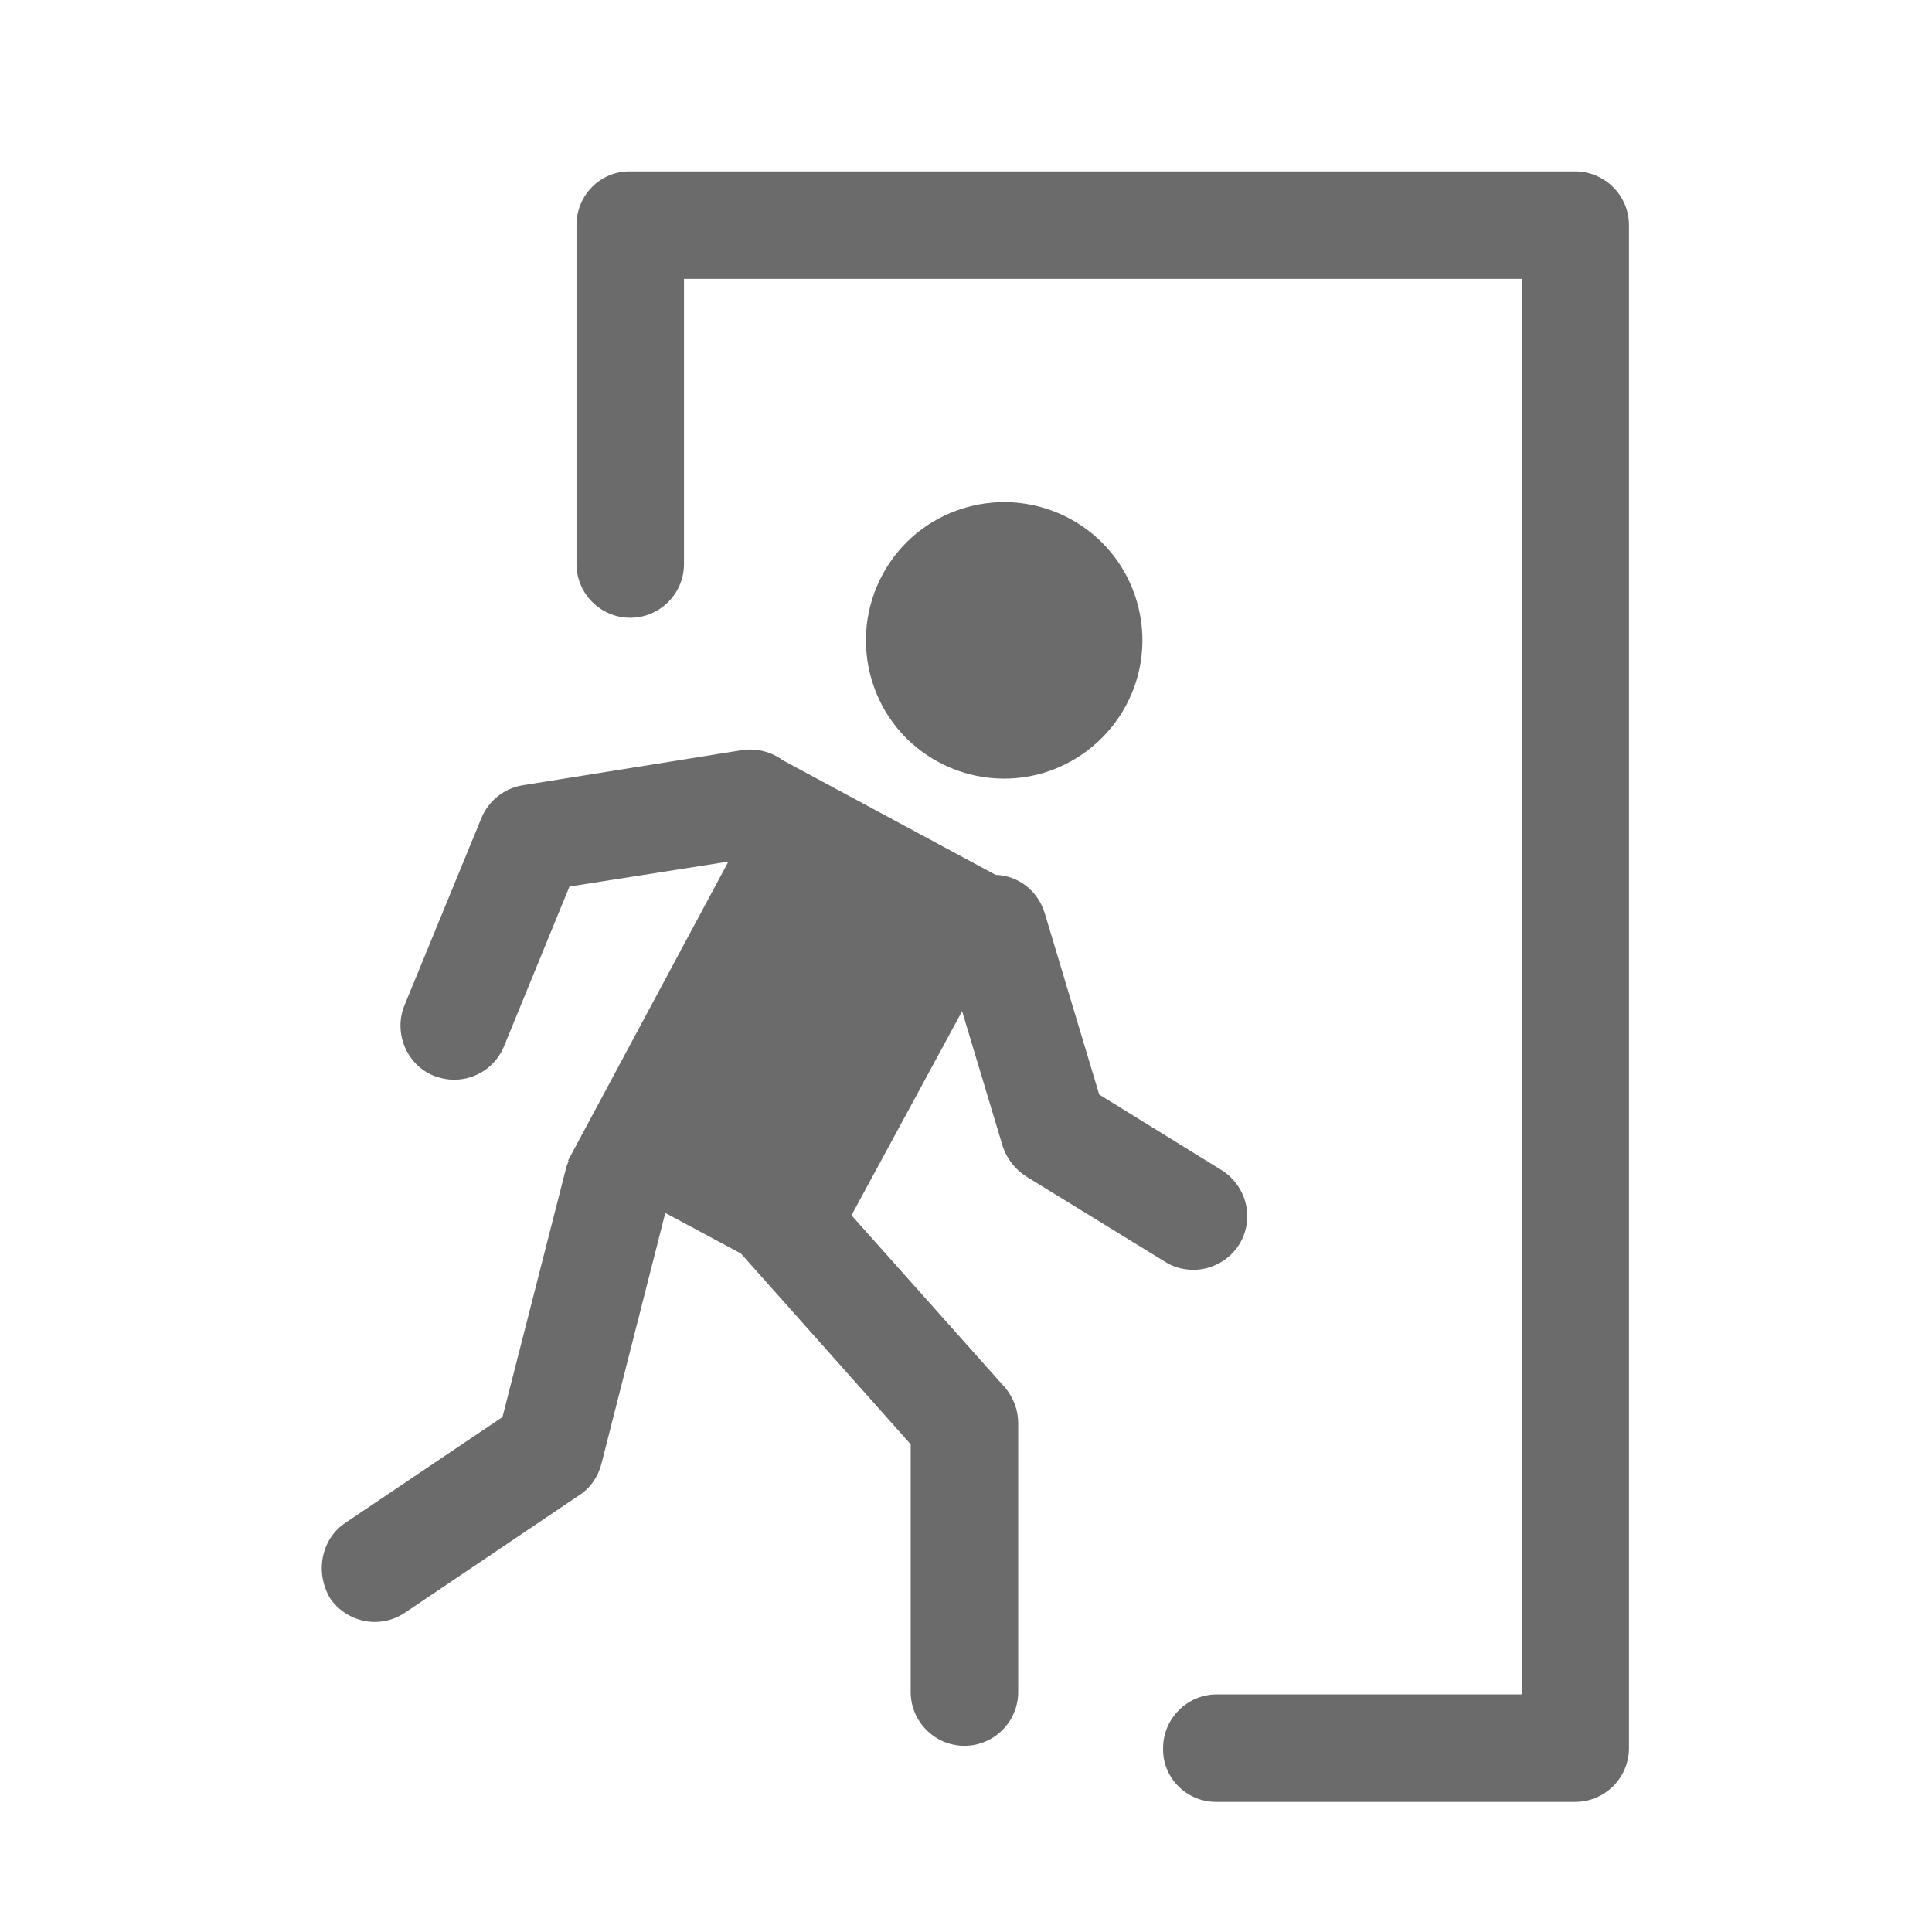
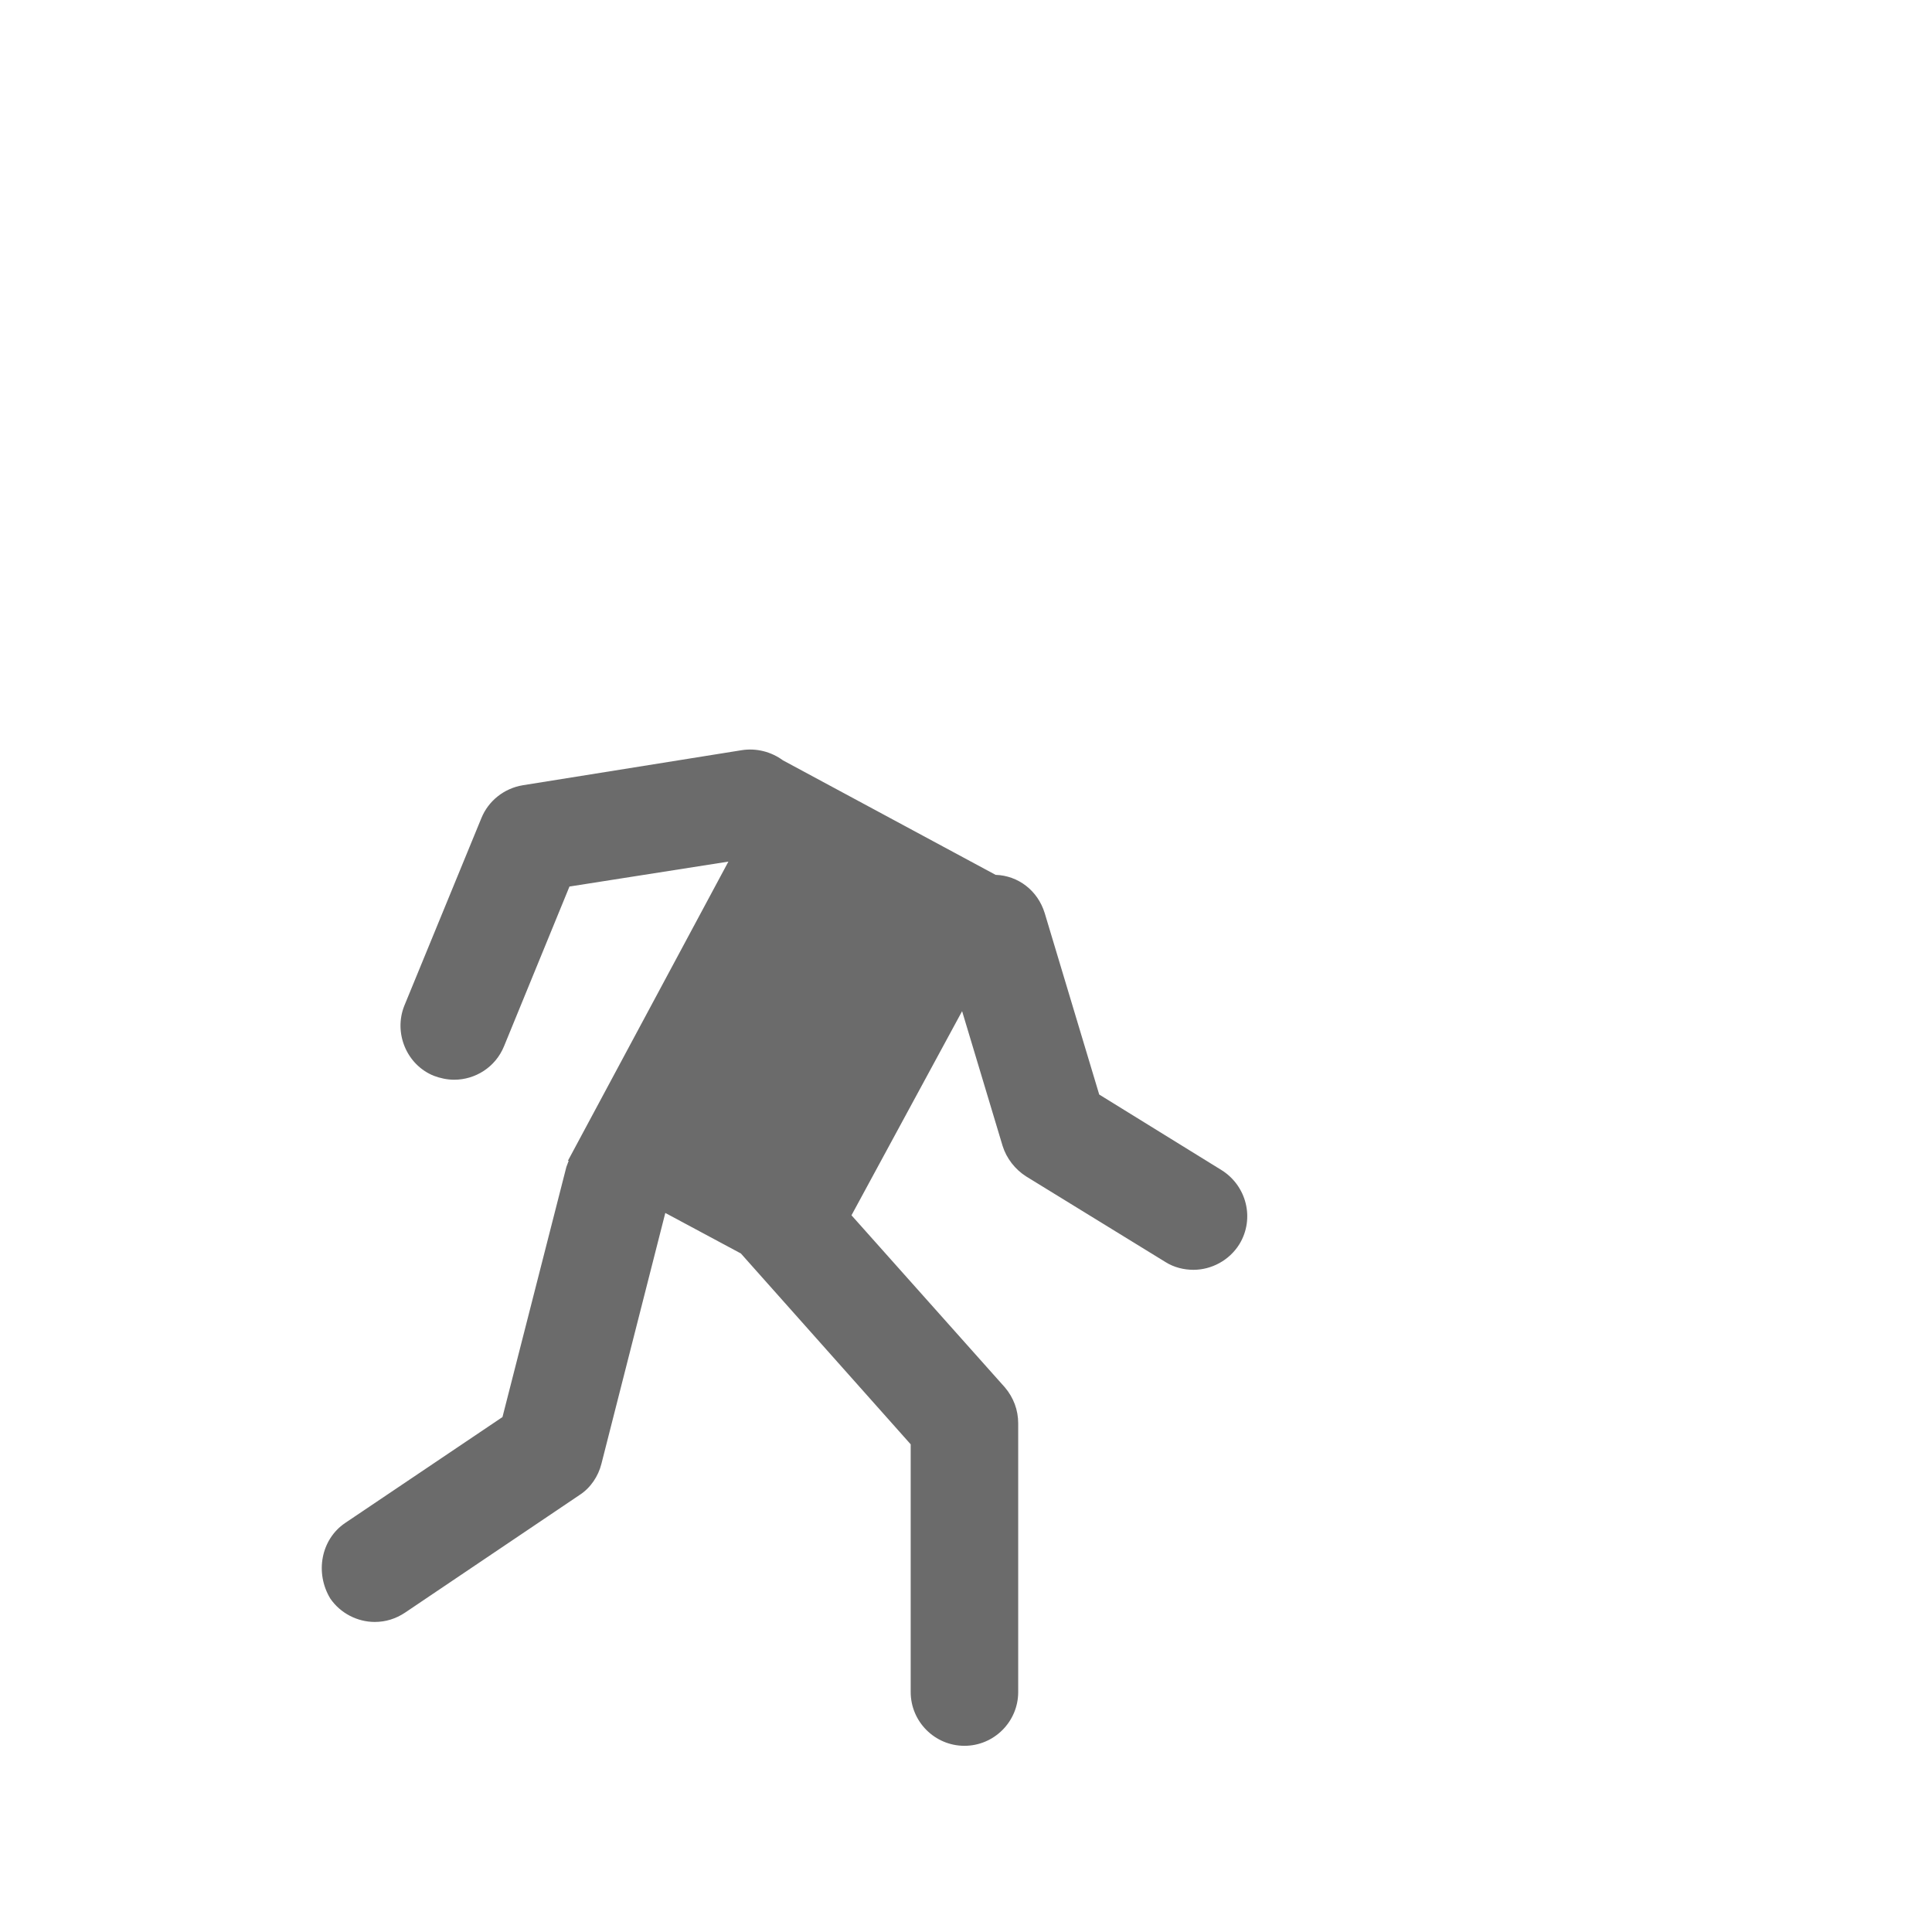
<svg xmlns="http://www.w3.org/2000/svg" version="1.1" id="Layer_1" x="0px" y="0px" viewBox="0 0 248 248" style="enable-background:new 0 0 248 248;" xml:space="preserve">
  <style type="text/css">
	.st0{fill:#6B6B6B;}
</style>
  <g id="Layer_1_00000005982822243251729120000013937574456110222771_">
</g>
  <g>
    <g>
-       <path class="st0" d="M134,99.2c-9.4,2.8-19.3-2.5-22.1-11.9s2.5-19.3,11.9-22.1c9.4-2.8,19.3,2.5,22.1,11.9    C148.7,86.5,143.4,96.3,134,99.2z" />
      <path class="st0" d="M44.3,195.5l20.2-13.6l8.2-32.1c0.1-0.3,0.2-0.5,0.3-0.8l-0.1,0l20.6-38.4l-20.4,3.2l-8.4,20.5    c-1.1,2.7-3.7,4.3-6.4,4.3c-0.9,0-1.8-0.2-2.6-0.5c-3.5-1.4-5.2-5.5-3.8-9l9.9-24.1c0.9-2.2,2.9-3.8,5.3-4.2l28.1-4.5    c1.9-0.3,3.8,0.2,5.3,1.3l0,0l27.3,14.7c2.9,0.1,5.4,2,6.3,4.9l7,23.3l15.7,9.7c3.2,2,4.3,6.2,2.3,9.5c-1.3,2.1-3.6,3.3-5.9,3.3    c-1.2,0-2.5-0.3-3.6-1l-17.9-11c-1.4-0.9-2.5-2.3-3-3.9l-5.2-17.3L109.3,156l19.7,22.1c1.1,1.3,1.7,2.9,1.7,4.6v34.5    c0,3.8-3.1,6.9-6.9,6.9s-6.9-3.1-6.9-6.9v-31.8l-21.8-24.5l-9.7-5.2l-8.2,32.2c-0.4,1.6-1.4,3.1-2.8,4l-22.4,15.1    c-1.2,0.8-2.5,1.2-3.9,1.2c-2.2,0-4.4-1.1-5.7-3C40.4,201.9,41.2,197.6,44.3,195.5z" />
    </g>
-     <path class="st0" d="M156.1,231.3h46.1c3.8,0,6.9-3.1,6.9-6.9V28.9c0-3.8-3.1-6.9-6.9-6.9H80.8C77,22,74,25.1,74,28.9v43.5   c0,3.8,3.1,6.9,6.9,6.9c3.8,0,6.9-3.1,6.9-6.9V35.8h107.6v181.7h-39.2c-3.8,0-6.9,3.1-6.9,6.9C149.2,228.2,152.3,231.3,156.1,231.3   z" />
  </g>
</svg>